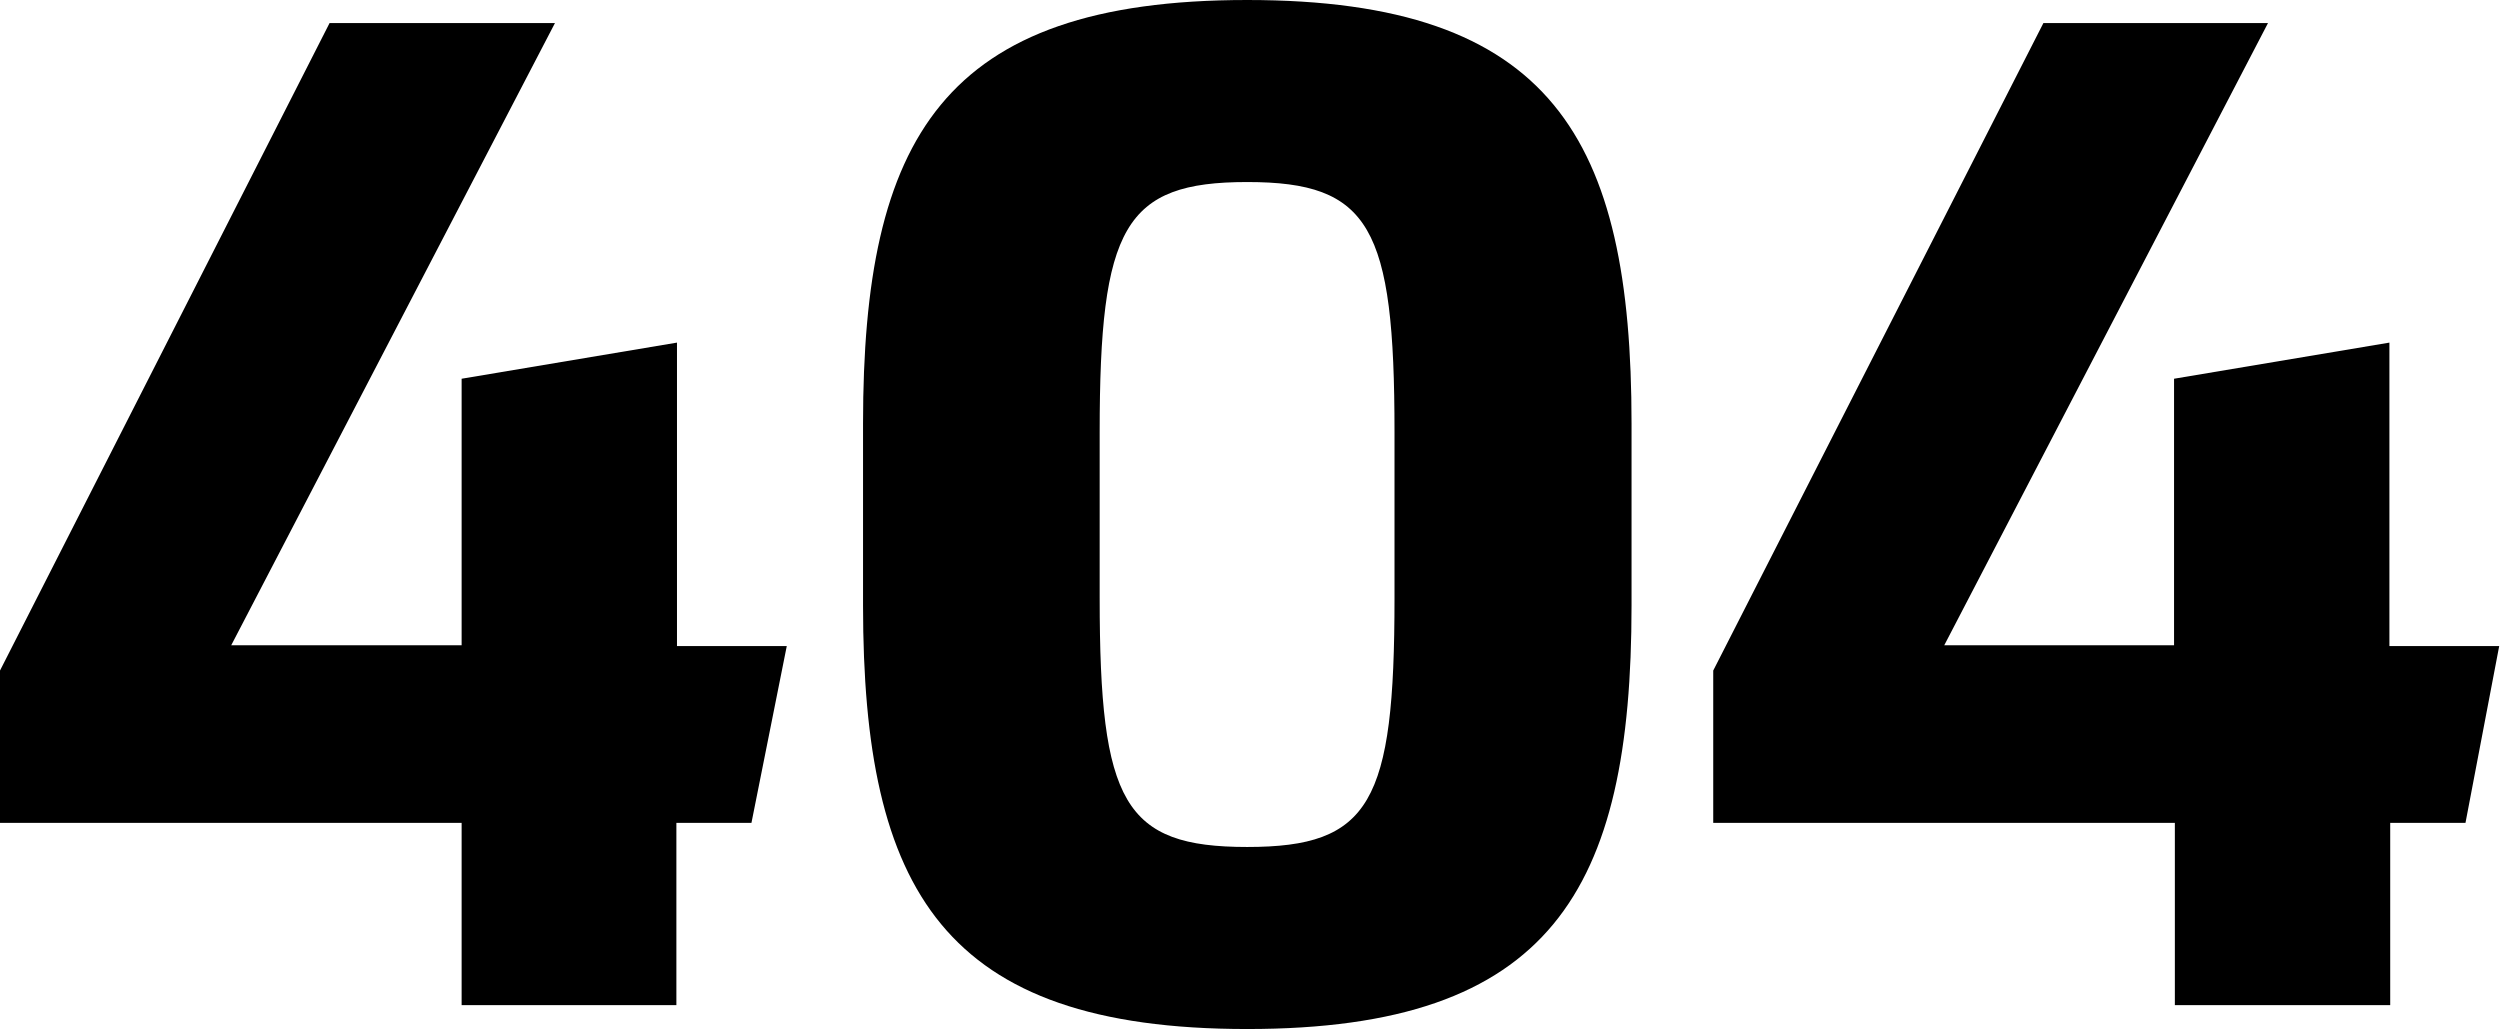
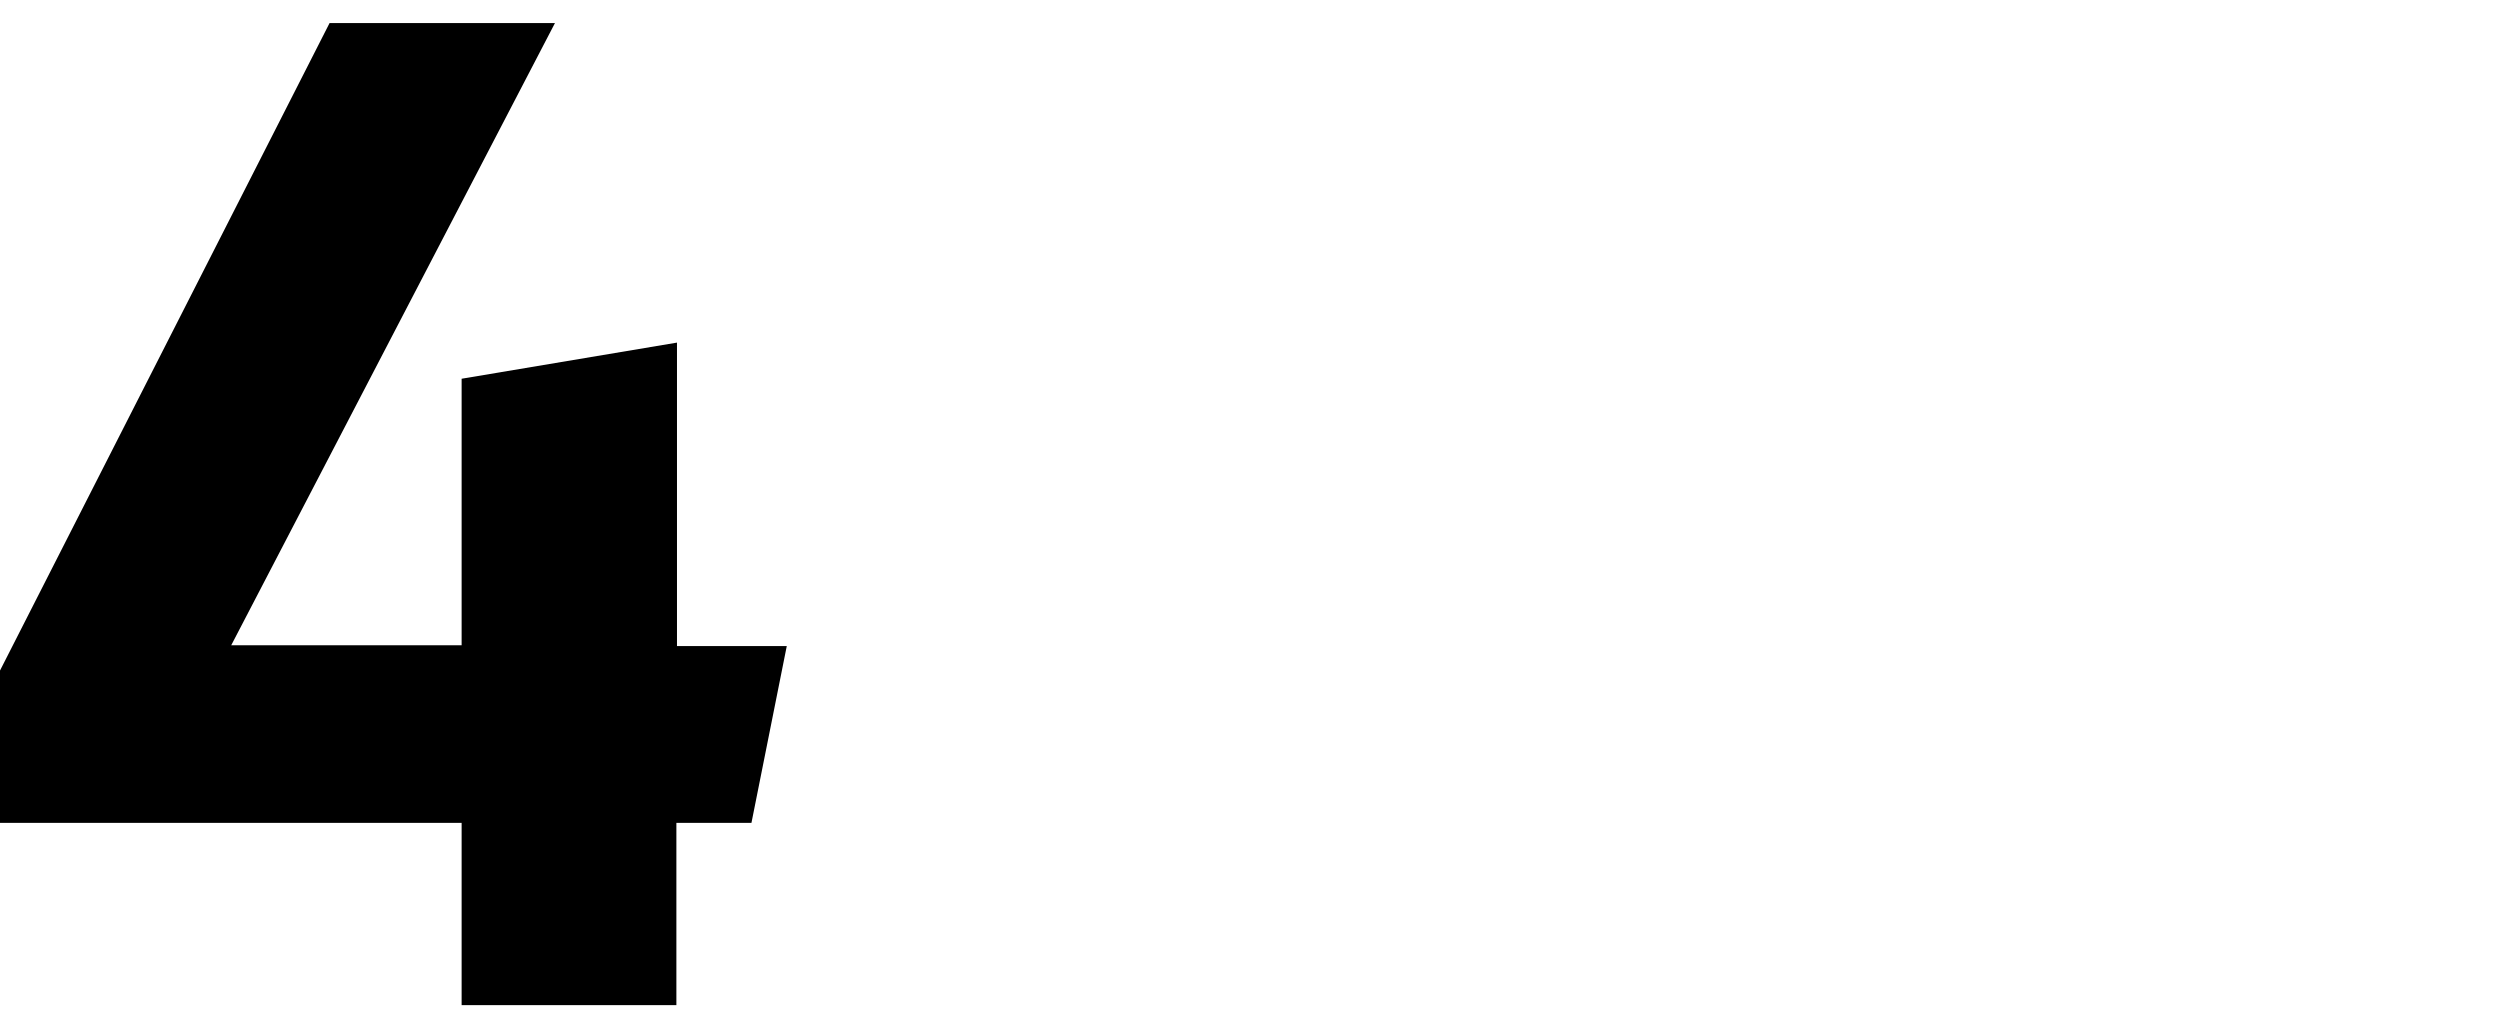
<svg xmlns="http://www.w3.org/2000/svg" viewBox="0 0 124.56 51.27">
  <title>404</title>
  <g id="Layer_2" data-name="Layer 2">
    <g id="Layer_1-2" data-name="Layer 1">
      <path d="M37.44,41H33.7v9.08H23V41H0V33.41L16.42,1.15H27.65l-16.13,31H23V18.87l10.73-1.8V32.19h5.47Z" />
-       <path d="M81.29,21.1v9.07c0,14.19-4,21.1-19.15,21.1S43,44.36,43,30.17V21.1C43,6.91,46.94,0,62.14,0S81.29,6.91,81.29,21.1Zm-26.5,8.71C54.79,40,56,42.2,62.14,42.2S69.48,40,69.48,29.81V21.53c0-10.23-1.22-12.46-7.34-12.46s-7.35,2.23-7.35,12.46Z" />
-       <path d="M122.84,41h-3.75v9.08H108.36V41h-23V33.41L101.81,1.15H113l-16.13,31h11.45V18.87l10.73-1.8V32.19h5.47Z" />
    </g>
  </g>
</svg>